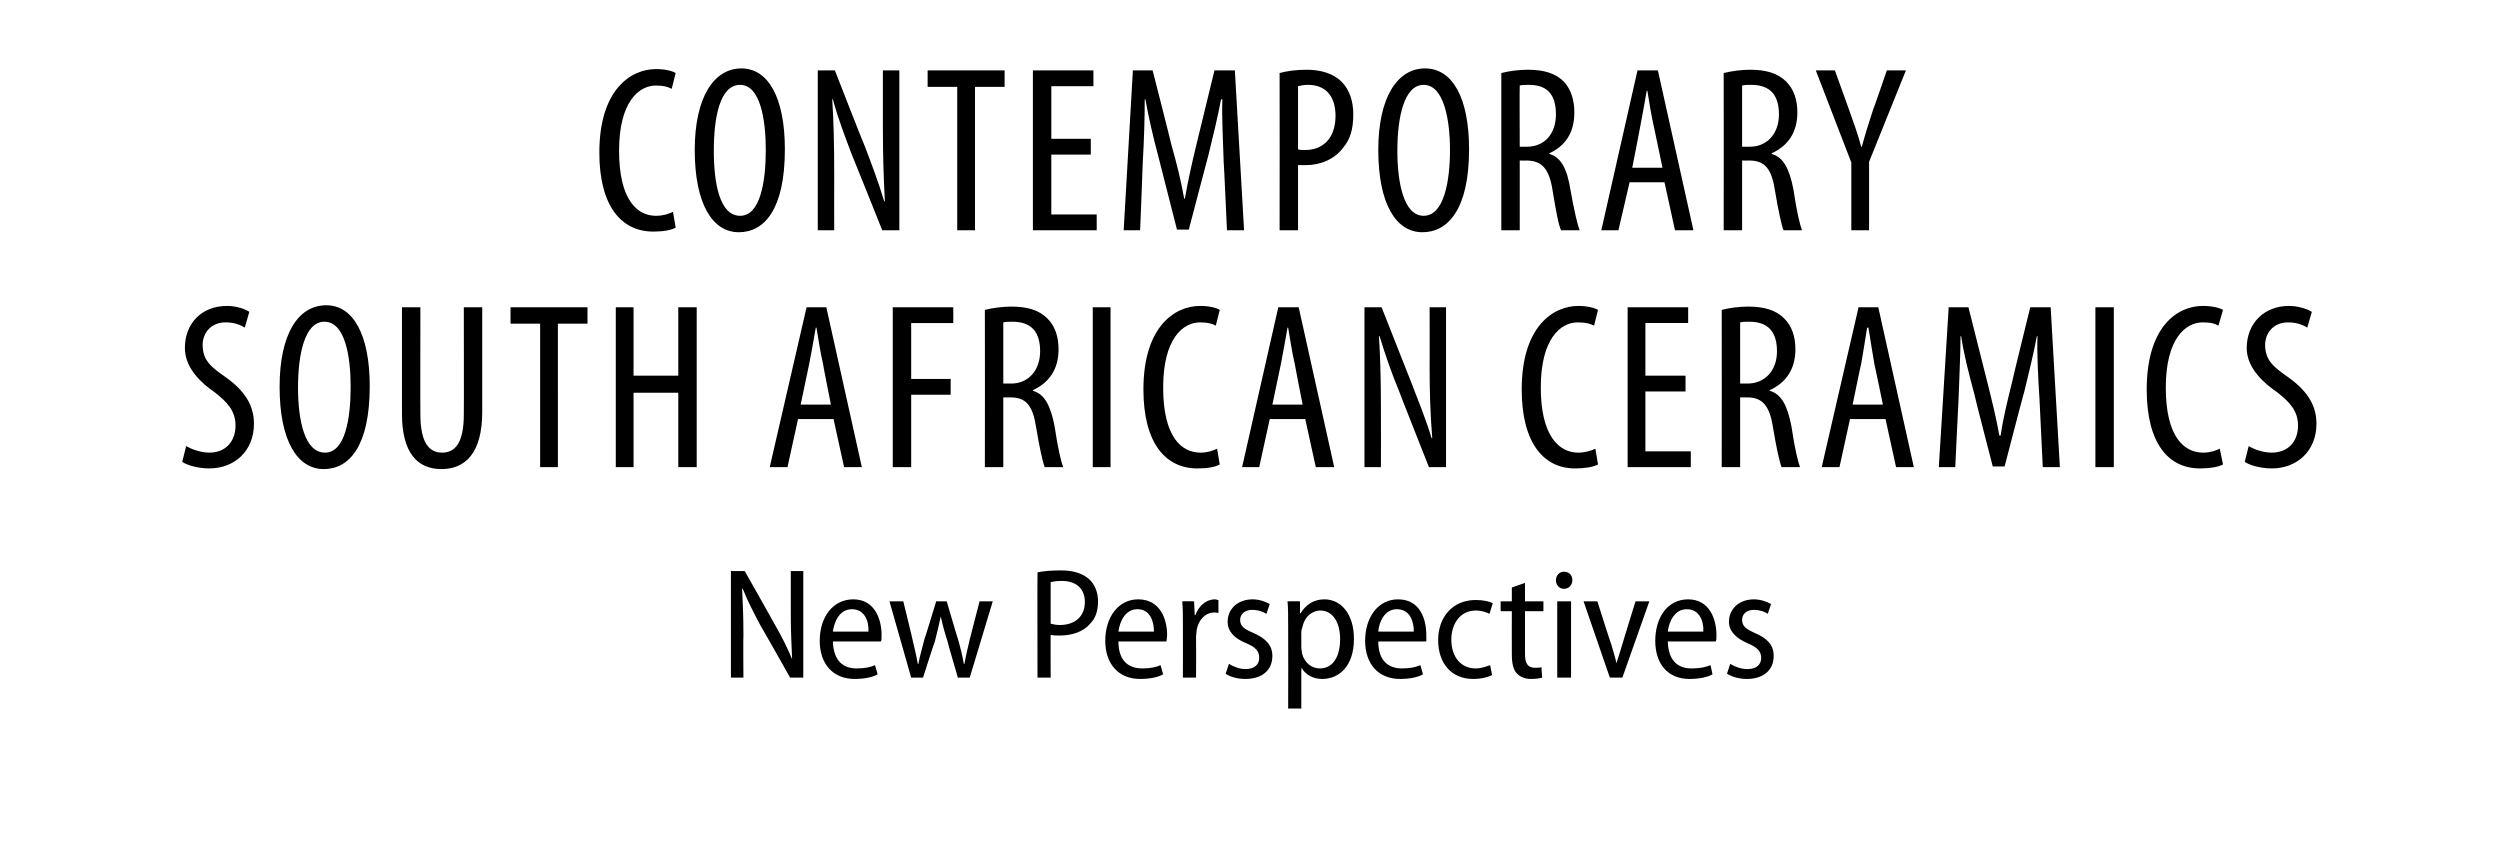
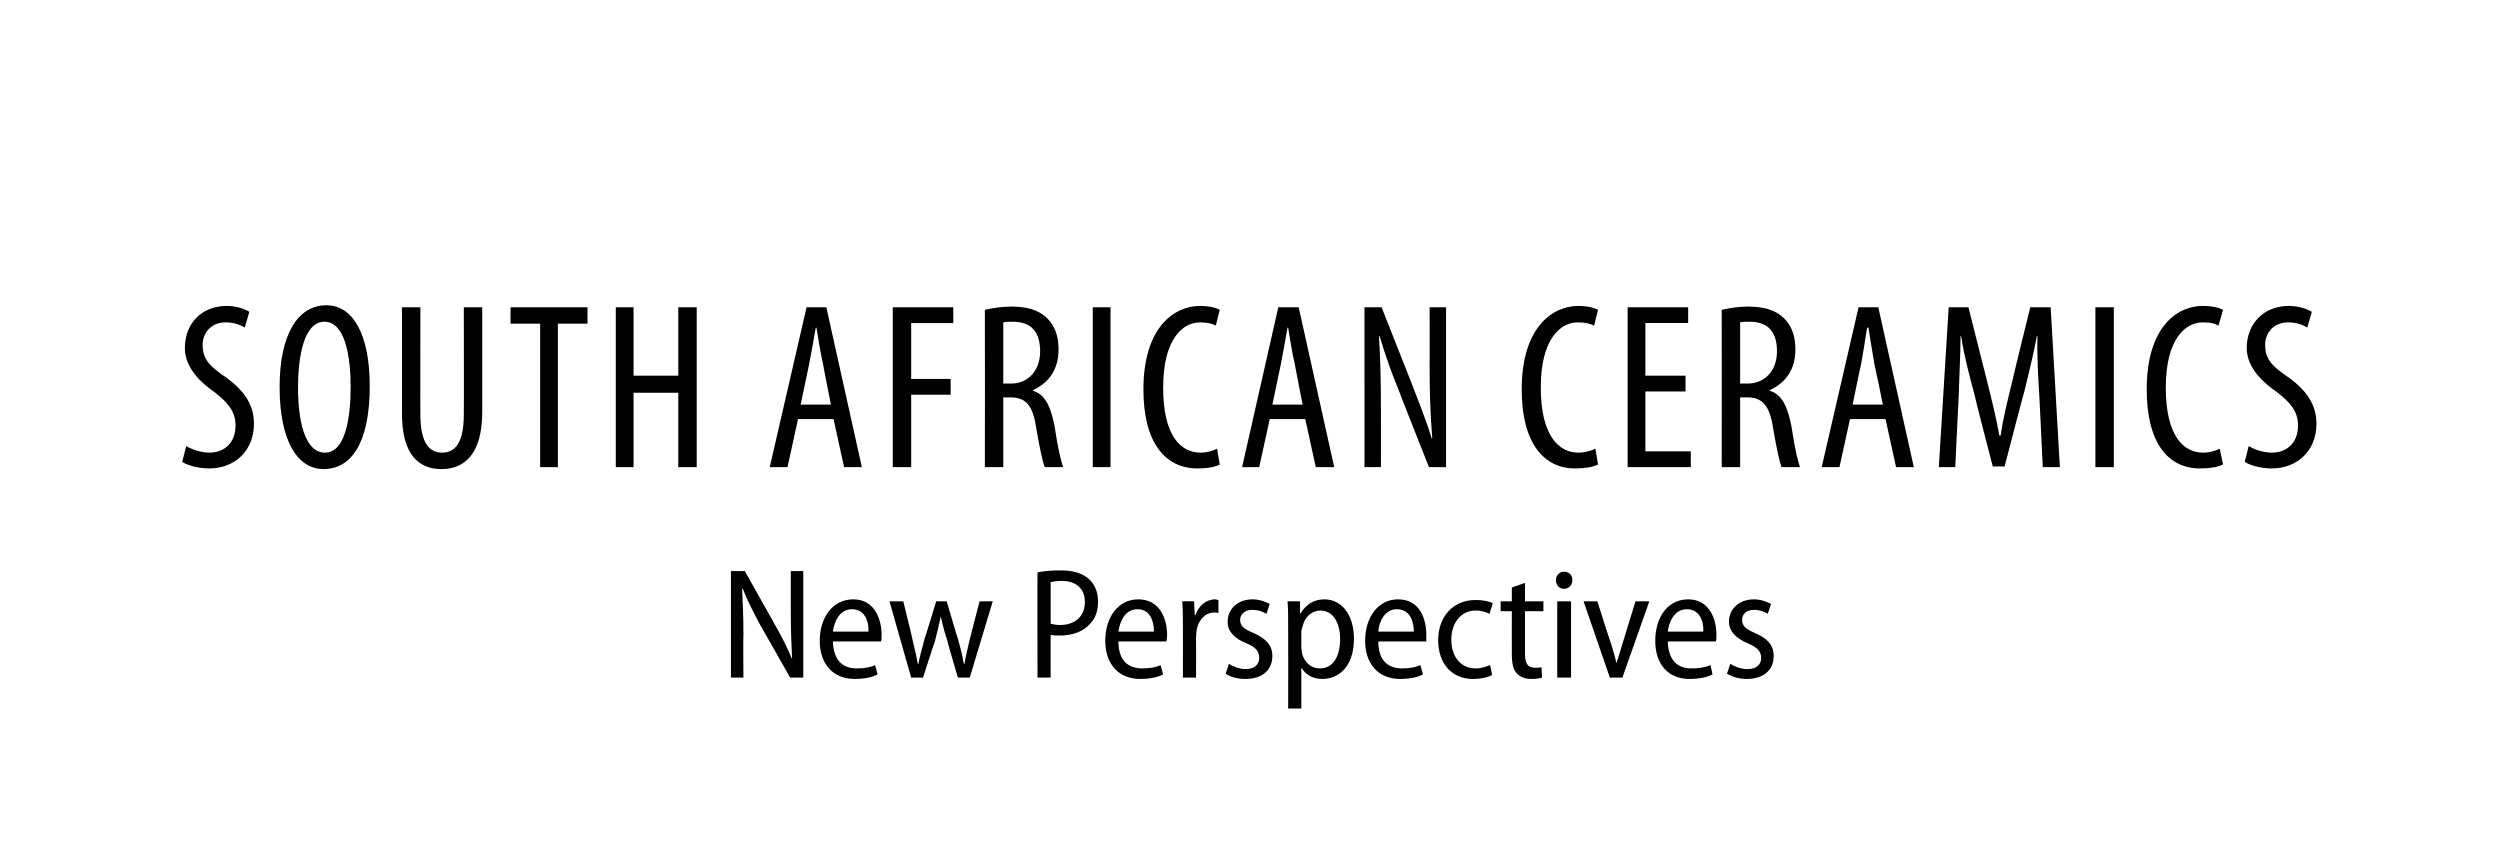
<svg xmlns="http://www.w3.org/2000/svg" version="1.1" width="380px" height="129px" viewBox="0 -8 380 129" style="top:-8px">
  <desc>Contemporary South African Ceramics New Perspectives</desc>
  <defs />
  <g id="Polygon142384">
    <path d="m111.1 95V78.8h2.1s4.53 8.02 4.5 8c1.1 1.9 2 3.7 2.7 5.4c-.1-2.3-.2-4.3-.2-6.9v-6.5h1.9V95h-2s-4.55-8.06-4.6-8.1c-.9-1.7-1.9-3.6-2.6-5.4h-.1c.1 2.1.2 4.1.2 7c-.05-.03 0 6.5 0 6.5h-1.9zm15.5-5.5c.1 3.1 1.7 4.1 3.6 4.1c1.3 0 2.2-.2 2.8-.5l.4 1.4c-.7.4-1.9.7-3.5.7c-3.3 0-5.3-2.3-5.3-5.8c0-3.6 2-6.3 5.1-6.3c3.3 0 4.3 3.1 4.3 5.4c0 .5 0 .8-.1 1h-7.3zM132 88c.1-1.6-.6-3.4-2.5-3.4c-1.9 0-2.7 1.9-2.9 3.4h5.4zm5.3-4.6s1.43 5.82 1.4 5.8c.3 1.3.6 2.5.8 3.7h.1c.2-1.2.6-2.4.9-3.7c.03.04 1.8-5.8 1.8-5.8h1.6s1.67 5.72 1.7 5.7c.4 1.4.7 2.6.9 3.8h.1c.2-1.2.5-2.4.8-3.7c-.01-.03 1.5-5.8 1.5-5.8h2L147.4 95h-1.8s-1.64-5.57-1.6-5.6c-.4-1.2-.7-2.3-1-3.7c-.3 1.4-.6 2.6-.9 3.8c-.03-.04-1.8 5.5-1.8 5.5h-1.8l-3.3-11.6h2.1zm20.4-4.4c.9-.2 2.1-.3 3.6-.3c1.9 0 3.3.5 4.2 1.3c.9.8 1.4 2 1.4 3.4c0 1.5-.4 2.6-1.2 3.4c-1 1.2-2.7 1.8-4.6 1.8c-.5 0-1 0-1.4-.1c-.02-.03 0 6.5 0 6.5h-2s-.03-15.96 0-16zm2 7.8c.4.1.8.2 1.4.2c2.3 0 3.8-1.3 3.8-3.5c0-2-1.3-3.2-3.5-3.2c-.8 0-1.4.1-1.7.2v6.3zm10.3 2.7c0 3.1 1.7 4.1 3.6 4.1c1.3 0 2.2-.2 2.8-.5l.4 1.4c-.7.4-1.9.7-3.5.7c-3.3 0-5.3-2.3-5.3-5.8c0-3.6 2-6.3 5-6.3c3.4 0 4.4 3.1 4.4 5.4c0 .5-.1.8-.1 1H170zm5.4-1.5c0-1.6-.6-3.4-2.5-3.4c-1.9 0-2.7 1.9-2.9 3.4h5.4zm4.4-1.2c0-1.2 0-2.4-.1-3.4c.02-.02 1.8 0 1.8 0l.1 2.1s.07.02.1 0c.5-1.4 1.6-2.4 3-2.4c.2 0 .3.1.5.1v2c-.2-.1-.4-.1-.6-.1c-1.4 0-2.4 1.1-2.7 2.6c0 .3-.1.7-.1 1c.03.04 0 6.3 0 6.3h-2s.02-8.18 0-8.2zm7 6.1c.6.4 1.6.8 2.5.8c1.4 0 2.1-.7 2.1-1.7c0-1-.5-1.6-1.9-2.2c-2-.8-2.9-1.9-2.9-3.3c0-1.9 1.5-3.4 3.8-3.4c1.1 0 2 .4 2.6.7l-.5 1.5c-.5-.3-1.2-.6-2.2-.6c-1.1 0-1.8.7-1.8 1.5c0 1 .6 1.4 2 2c1.8.8 2.9 1.8 2.9 3.5c0 2.2-1.6 3.5-4.1 3.5c-1.2 0-2.3-.3-3-.8l.5-1.5zm9-5.8c0-1.6 0-2.7-.1-3.7c.03-.02 1.9 0 1.9 0v1.8h.1c.8-1.3 2-2.1 3.6-2.1c2.6 0 4.5 2.3 4.5 6c0 4.2-2.3 6.1-4.8 6.1c-1.4 0-2.5-.6-3.1-1.6c-.01-.04-.1 0-.1 0v6.1h-2s.03-12.57 0-12.6zm2 3.3c0 .3.1.6.1.9c.4 1.5 1.5 2.3 2.7 2.3c2.1 0 3.1-1.9 3.1-4.5c0-2.3-1-4.3-3-4.3c-1.3 0-2.4 1-2.7 2.4c-.1.3-.2.6-.2.9v2.3zm11.7-.9c0 3.1 1.7 4.1 3.6 4.1c1.3 0 2.1-.2 2.8-.5l.4 1.4c-.7.4-1.9.7-3.5.7c-3.3 0-5.3-2.3-5.3-5.8c0-3.6 2-6.3 5-6.3c3.4 0 4.3 3.1 4.3 5.4v1h-7.3zm5.4-1.5c0-1.6-.6-3.4-2.6-3.4c-1.8 0-2.7 1.9-2.8 3.4h5.4zm11.9 6.6c-.5.3-1.6.6-2.9.6c-3.2 0-5.3-2.3-5.3-5.9c0-3.5 2.2-6.1 5.7-6.1c1.1 0 2.1.2 2.6.5l-.5 1.6c-.4-.2-1.1-.5-2.1-.5c-2.4 0-3.7 2.1-3.7 4.4c0 2.7 1.5 4.4 3.7 4.4c.9 0 1.6-.3 2.2-.5l.3 1.5zm5-14v2.8h2.8v1.5h-2.8v6.5c0 1.4.4 2.1 1.5 2.1c.4 0 .8 0 1-.1l.1 1.6c-.3.1-.9.2-1.7.2c-.9 0-1.6-.3-2.1-.8c-.6-.6-.8-1.6-.8-3c-.02 0 0-6.5 0-6.5h-1.7v-1.5h1.7v-2.1l2-.7zm4.9 14.4V83.4h2.1V95h-2.1zm2.3-14.8c0 .7-.5 1.3-1.3 1.3c-.7 0-1.2-.6-1.2-1.3c0-.7.5-1.3 1.2-1.3c.8 0 1.3.5 1.3 1.3zm3.8 3.2s2.06 6.51 2.1 6.5c.3 1 .6 2 .8 2.9c.3-.9.6-1.9.9-2.9c-.02.01 2-6.5 2-6.5h2.1L246.6 95h-1.9l-4-11.6h2.1zm10.7 6.1c.1 3.1 1.7 4.1 3.6 4.1c1.3 0 2.2-.2 2.9-.5l.3 1.4c-.7.4-1.9.7-3.5.7c-3.3 0-5.2-2.3-5.2-5.8c0-3.6 1.9-6.3 5-6.3c3.3 0 4.3 3.1 4.3 5.4c0 .5 0 .8-.1 1h-7.3zm5.4-1.5c.1-1.6-.6-3.4-2.5-3.4c-1.9 0-2.7 1.9-2.9 3.4h5.4zm4.1 4.9c.6.4 1.6.8 2.6.8c1.4 0 2.1-.7 2.1-1.7c0-1-.6-1.6-2-2.2c-1.9-.8-2.9-1.9-2.9-3.3c0-1.9 1.5-3.4 3.8-3.4c1.1 0 2 .4 2.6.7l-.5 1.5c-.4-.3-1.2-.6-2.1-.6c-1.2 0-1.8.7-1.8 1.5c0 1 .6 1.4 1.9 2c1.9.8 2.9 1.8 2.9 3.5c0 2.2-1.6 3.5-4.1 3.5c-1.1 0-2.2-.3-3-.8l.5-1.5z" stroke="none" fill="#000" />
  </g>
  <g id="Polygon142383">
    <path d="m28.3 59.8c.8.5 2.3 1 3.5 1c2.5 0 4-1.7 4-4.1c0-2.3-1.3-3.6-3.2-5.1c-1.9-1.3-4.5-3.6-4.5-6.7c0-3.7 2.5-6.4 6.4-6.4c1.5 0 2.8.5 3.4.9l-.7 2.4c-.6-.4-1.6-.8-2.9-.8c-2.4 0-3.5 1.8-3.5 3.4c0 2.4 1.3 3.4 3.6 5c2.9 2.1 4.2 4.3 4.2 7c0 4.2-3 6.8-6.8 6.8c-1.7 0-3.4-.5-4.1-1l.6-2.4zm27.9-9.1c0 9.1-3.1 12.6-7 12.6c-4 0-6.7-4.3-6.7-12.5c0-8 2.8-12.4 7.1-12.4c4.1 0 6.6 4.5 6.6 12.3zm-10.9.2c0 5 1 9.9 4.1 9.9c3.1 0 3.9-5.3 3.9-10c0-4.5-.8-9.9-4-9.9c-3 0-4 5-4 10zm18.6-12.2s-.03 16.31 0 16.3c0 4.4 1.4 5.8 3.3 5.8c2 0 3.3-1.5 3.3-5.8c.03.01 0-16.3 0-16.3h2.8v15.9c0 6.3-2.6 8.7-6.2 8.7c-3.6 0-6-2.4-6-8.4V38.7h2.8zm18.2 2.5h-4.5v-2.5h11.7v2.5h-4.5V63h-2.7V41.2zm14.2-2.5v10.4h6.8V38.7h2.8V63h-2.8V51.7h-6.8V63h-2.7V38.7h2.7zm25 17l-1.6 7.3H117l5.6-24.3h3L131 63h-2.7l-1.6-7.3h-5.4zm5-2.2s-1.23-6.16-1.2-6.2c-.4-1.7-.7-3.7-1-5.5h-.1c-.3 1.8-.7 3.9-1 5.5c-.02.04-1.3 6.2-1.3 6.2h4.6zm9.4-14.8h9.2v2.4h-6.4v8.5h6v2.4h-6v11h-2.8V38.7zm14 .4c1.2-.3 2.7-.5 4-.5c2.4 0 4.2.5 5.5 1.8c1.2 1.2 1.7 2.8 1.7 4.7c0 3.1-1.5 5.1-3.9 6.2v.1c1.8.5 2.7 2.3 3.3 5.4c.5 3.4 1 5.4 1.3 6.2h-2.8c-.3-.7-.8-3-1.3-6c-.5-3.3-1.5-4.6-3.9-4.6c-.02.02-1.1 0-1.1 0V63h-2.8s.03-23.9 0-23.9zm2.8 11.2h1.2c2.6 0 4.4-2 4.4-4.9c0-2.8-1.2-4.5-4.2-4.5c-.5 0-1 0-1.4.1v9.3zm16.3-11.6V63h-2.7V38.7h2.7zm16.6 23.9c-.7.4-1.9.6-3.4.6c-4.8 0-8.2-3.8-8.2-12c0-9.6 4.8-12.7 8.6-12.7c1.5 0 2.5.3 3 .6l-.6 2.4c-.5-.3-1.2-.5-2.4-.5c-2.6 0-5.6 2.5-5.6 9.9c0 7.4 2.7 9.9 5.7 9.9c1 0 1.9-.3 2.5-.6l.4 2.4zm7.6-6.9l-1.6 7.3h-2.6l5.5-24.3h3.1l5.4 24.3H200l-1.6-7.3H193zm5-2.2s-1.22-6.16-1.2-6.2c-.4-1.7-.7-3.7-1-5.5h-.1c-.3 1.8-.7 3.9-1 5.5l-1.3 6.2h4.6zm9.4 9.5V38.7h2.6s4.49 11.41 4.5 11.4c1 2.6 2.3 5.8 3.1 8.5h.1c-.3-3.8-.4-7-.4-11.2c.03.01 0-8.7 0-8.7h2.5V63h-2.6s-4.62-11.66-4.6-11.7c-1-2.4-2-5.2-2.9-8.2h-.1c.2 3.2.3 6.3.3 11.5c.02.01 0 8.4 0 8.4h-2.5zm35.5-.4c-.8.4-2 .6-3.5.6c-4.7 0-8.1-3.8-8.1-12c0-9.6 4.8-12.7 8.6-12.7c1.4 0 2.5.3 3 .6l-.6 2.4c-.6-.3-1.2-.5-2.5-.5c-2.6 0-5.6 2.5-5.6 9.9c0 7.4 2.8 9.9 5.7 9.9c1 0 2-.3 2.6-.6l.4 2.4zm13.3-11.1h-6.1v9.1h6.9v2.4h-9.6V38.7h9.2v2.4h-6.5v8h6.1v2.4zm5.5-12.4c1.2-.3 2.6-.5 4-.5c2.4 0 4.2.5 5.5 1.8c1.2 1.2 1.7 2.8 1.7 4.7c0 3.1-1.5 5.1-3.9 6.2v.1c1.8.5 2.7 2.3 3.3 5.4c.5 3.4 1 5.4 1.3 6.2h-2.8c-.3-.7-.8-3-1.3-6c-.5-3.3-1.6-4.6-3.9-4.6c-.03.02-1.1 0-1.1 0V63h-2.8s.02-23.9 0-23.9zm2.8 11.2s1.14-.01 1.1 0c2.7 0 4.5-2 4.5-4.9c0-2.8-1.2-4.5-4.2-4.5c-.5 0-1 0-1.4.1c-.01 0 0 9.3 0 9.3zm16.7 5.4l-1.6 7.3h-2.7l5.6-24.3h3l5.4 24.3h-2.7l-1.6-7.3h-5.4zm5-2.2s-1.26-6.16-1.3-6.2c-.3-1.7-.6-3.7-.9-5.5h-.2c-.3 1.8-.6 3.9-.9 5.5c-.05.04-1.3 6.2-1.3 6.2h4.6zm23.8-.9c-.2-3.2-.4-6.8-.3-9.5h-.1c-.5 2.7-1.2 5.5-1.9 8.4c-.04-.02-3 11.4-3 11.4h-1.8s-2.84-10.95-2.8-11c-.8-3-1.6-6-2-8.8h-.1c0 2.8-.2 6.2-.3 9.6c-.02.04-.5 10.3-.5 10.3h-2.5l1.5-24.3h3l2.8 11.1c.8 3.2 1.4 5.6 1.9 8.4h.2c.4-2.8 1-5.1 1.8-8.4c-.04.02 2.7-11.1 2.7-11.1h3.1l1.4 24.3h-2.6l-.5-10.4zm11.3-13.9V63h-2.8V38.7h2.8zm16.6 23.9c-.8.4-2 .6-3.5.6c-4.8 0-8.1-3.8-8.1-12c0-9.6 4.7-12.7 8.5-12.7c1.5 0 2.6.3 3.1.6l-.7 2.4c-.5-.3-1.1-.5-2.4-.5c-2.6 0-5.6 2.5-5.6 9.9c0 7.4 2.7 9.9 5.7 9.9c1 0 1.9-.3 2.5-.6l.5 2.4zm3.9-2.8c.8.5 2.2 1 3.5 1c2.5 0 4-1.7 4-4.1c0-2.3-1.3-3.6-3.2-5.1c-1.9-1.3-4.6-3.6-4.6-6.7c0-3.7 2.6-6.4 6.4-6.4c1.5 0 2.9.5 3.5.9l-.7 2.4c-.6-.4-1.6-.8-2.9-.8c-2.4 0-3.5 1.8-3.5 3.4c0 2.4 1.3 3.4 3.6 5c2.9 2.1 4.2 4.3 4.2 7c0 4.2-3 6.8-6.8 6.8c-1.7 0-3.4-.5-4.1-1l.6-2.4z" stroke="none" fill="#000" />
  </g>
  <g id="Polygon142382">
-     <path d="m102.7 26.6c-.7.4-1.9.6-3.4.6c-4.8 0-8.2-3.8-8.2-12c0-9.6 4.8-12.7 8.6-12.7c1.5 0 2.5.3 3 .6l-.6 2.4c-.6-.3-1.2-.5-2.4-.5c-2.6 0-5.6 2.5-5.6 9.9c0 7.4 2.7 9.9 5.6 9.9c1.1 0 2-.3 2.6-.6l.4 2.4zm16.6-11.9c0 9.1-3.1 12.6-7 12.6c-4 0-6.7-4.3-6.7-12.5c0-8 2.9-12.4 7.1-12.4c4.1 0 6.6 4.5 6.6 12.3zm-10.8.2c0 5 .9 9.9 4 9.9c3.1 0 3.9-5.3 3.9-10c0-4.5-.8-9.9-3.9-9.9c-3.1 0-4 5-4 10zM124.3 27V2.7h2.6s4.45 11.41 4.5 11.4c1 2.6 2.2 5.8 3 8.5h.1c-.2-3.8-.3-7-.3-11.2V2.7h2.5V27h-2.6s-4.66-11.66-4.7-11.7c-.9-2.4-2-5.2-2.8-8.2h-.1c.2 3.2.3 6.3.3 11.5c-.02.01 0 8.4 0 8.4h-2.5zm21.2-21.8H141V2.7h11.7v2.5h-4.5V27h-2.7V5.2zm20.3 10.3h-6v9.1h6.9v2.4H157V2.7h9.2v2.4h-6.4v8h6v2.4zm20.2 1.1c-.1-3.2-.3-6.8-.2-9.5h-.2c-.5 2.7-1.2 5.5-1.9 8.4c-.01-.02-3 11.4-3 11.4h-1.8s-2.8-10.95-2.8-11c-.8-3-1.5-6-2-8.8h-.1c0 2.8-.1 6.2-.3 9.6c.02.04-.4 10.3-.4 10.3h-2.5l1.4-24.3h3s2.84 11.12 2.8 11.1c.9 3.2 1.5 5.6 2 8.4h.1c.5-2.8 1-5.1 1.8-8.4l2.7-11.1h3.1l1.4 24.3h-2.6s-.47-10.44-.5-10.4zm8.5-13.5c1.1-.3 2.5-.5 4.1-.5c2.2 0 4.1.6 5.3 1.8c1.2 1.2 1.8 2.9 1.8 5c0 2.3-.5 3.8-1.5 5c-1.3 1.8-3.5 2.7-5.7 2.7h-1.2v9.9h-2.8s.03-23.9 0-23.9zm2.8 11.6c.3.1.6.1 1.1.1c2.7 0 4.6-1.8 4.6-5.2c0-2.5-1.1-4.7-4.2-4.7c-.6 0-1.1.1-1.5.2v9.6zm26 0c0 9.1-3.2 12.6-7.1 12.6c-4 0-6.7-4.3-6.7-12.5c0-8 2.9-12.4 7.1-12.4c4.2 0 6.7 4.5 6.7 12.3zm-10.9.2c0 5 1 9.9 4 9.9c3.1 0 4-5.3 4-10c0-4.5-.9-9.9-4-9.9c-3 0-4 5-4 10zm15.8-11.8c1.2-.3 2.6-.5 4-.5c2.4 0 4.2.5 5.5 1.8c1.1 1.2 1.6 2.8 1.6 4.7c0 3.1-1.4 5.1-3.8 6.2v.1c1.8.5 2.7 2.3 3.2 5.4c.6 3.4 1.1 5.4 1.4 6.2h-2.8c-.4-.7-.8-3-1.3-6c-.5-3.3-1.6-4.6-4-4.6c.04.02-1 0-1 0V27h-2.8V3.1zm2.8 11.2s1.11-.01 1.1 0c2.7 0 4.4-2 4.4-4.9c0-2.8-1.1-4.5-4.1-4.5c-.5 0-1.1 0-1.4.1c-.04 0 0 9.3 0 9.3zm16.7 5.4L246 27h-2.6l5.5-24.3h3.1l5.4 24.3h-2.8l-1.6-7.3h-5.3zm5-2.2l-1.3-6.2c-.4-1.7-.7-3.7-1-5.5h-.1c-.3 1.8-.7 3.9-1 5.5c.02.04-1.2 6.2-1.2 6.2h4.6zM262 3.1c1.2-.3 2.7-.5 4-.5c2.4 0 4.2.5 5.5 1.8c1.2 1.2 1.7 2.8 1.7 4.7c0 3.1-1.5 5.1-3.9 6.2v.1c1.8.5 2.7 2.3 3.3 5.4c.5 3.4 1 5.4 1.3 6.2h-2.8c-.3-.7-.8-3-1.3-6c-.5-3.3-1.5-4.6-3.9-4.6c-.02.02-1.1 0-1.1 0V27H262s.03-23.9 0-23.9zm2.8 11.2h1.2c2.6 0 4.4-2 4.4-4.9c0-2.8-1.2-4.5-4.2-4.5c-.5 0-1 0-1.4.1v9.3zM281.4 27V16.7l-5.4-14h2.9l2.2 6.1c.6 1.7 1.3 3.6 1.8 5.5h.1c.5-1.9 1.1-3.7 1.7-5.6c.04.01 2.1-6 2.1-6h2.9l-5.6 13.9V27h-2.7z" stroke="none" fill="#000" />
-   </g>
+     </g>
</svg>